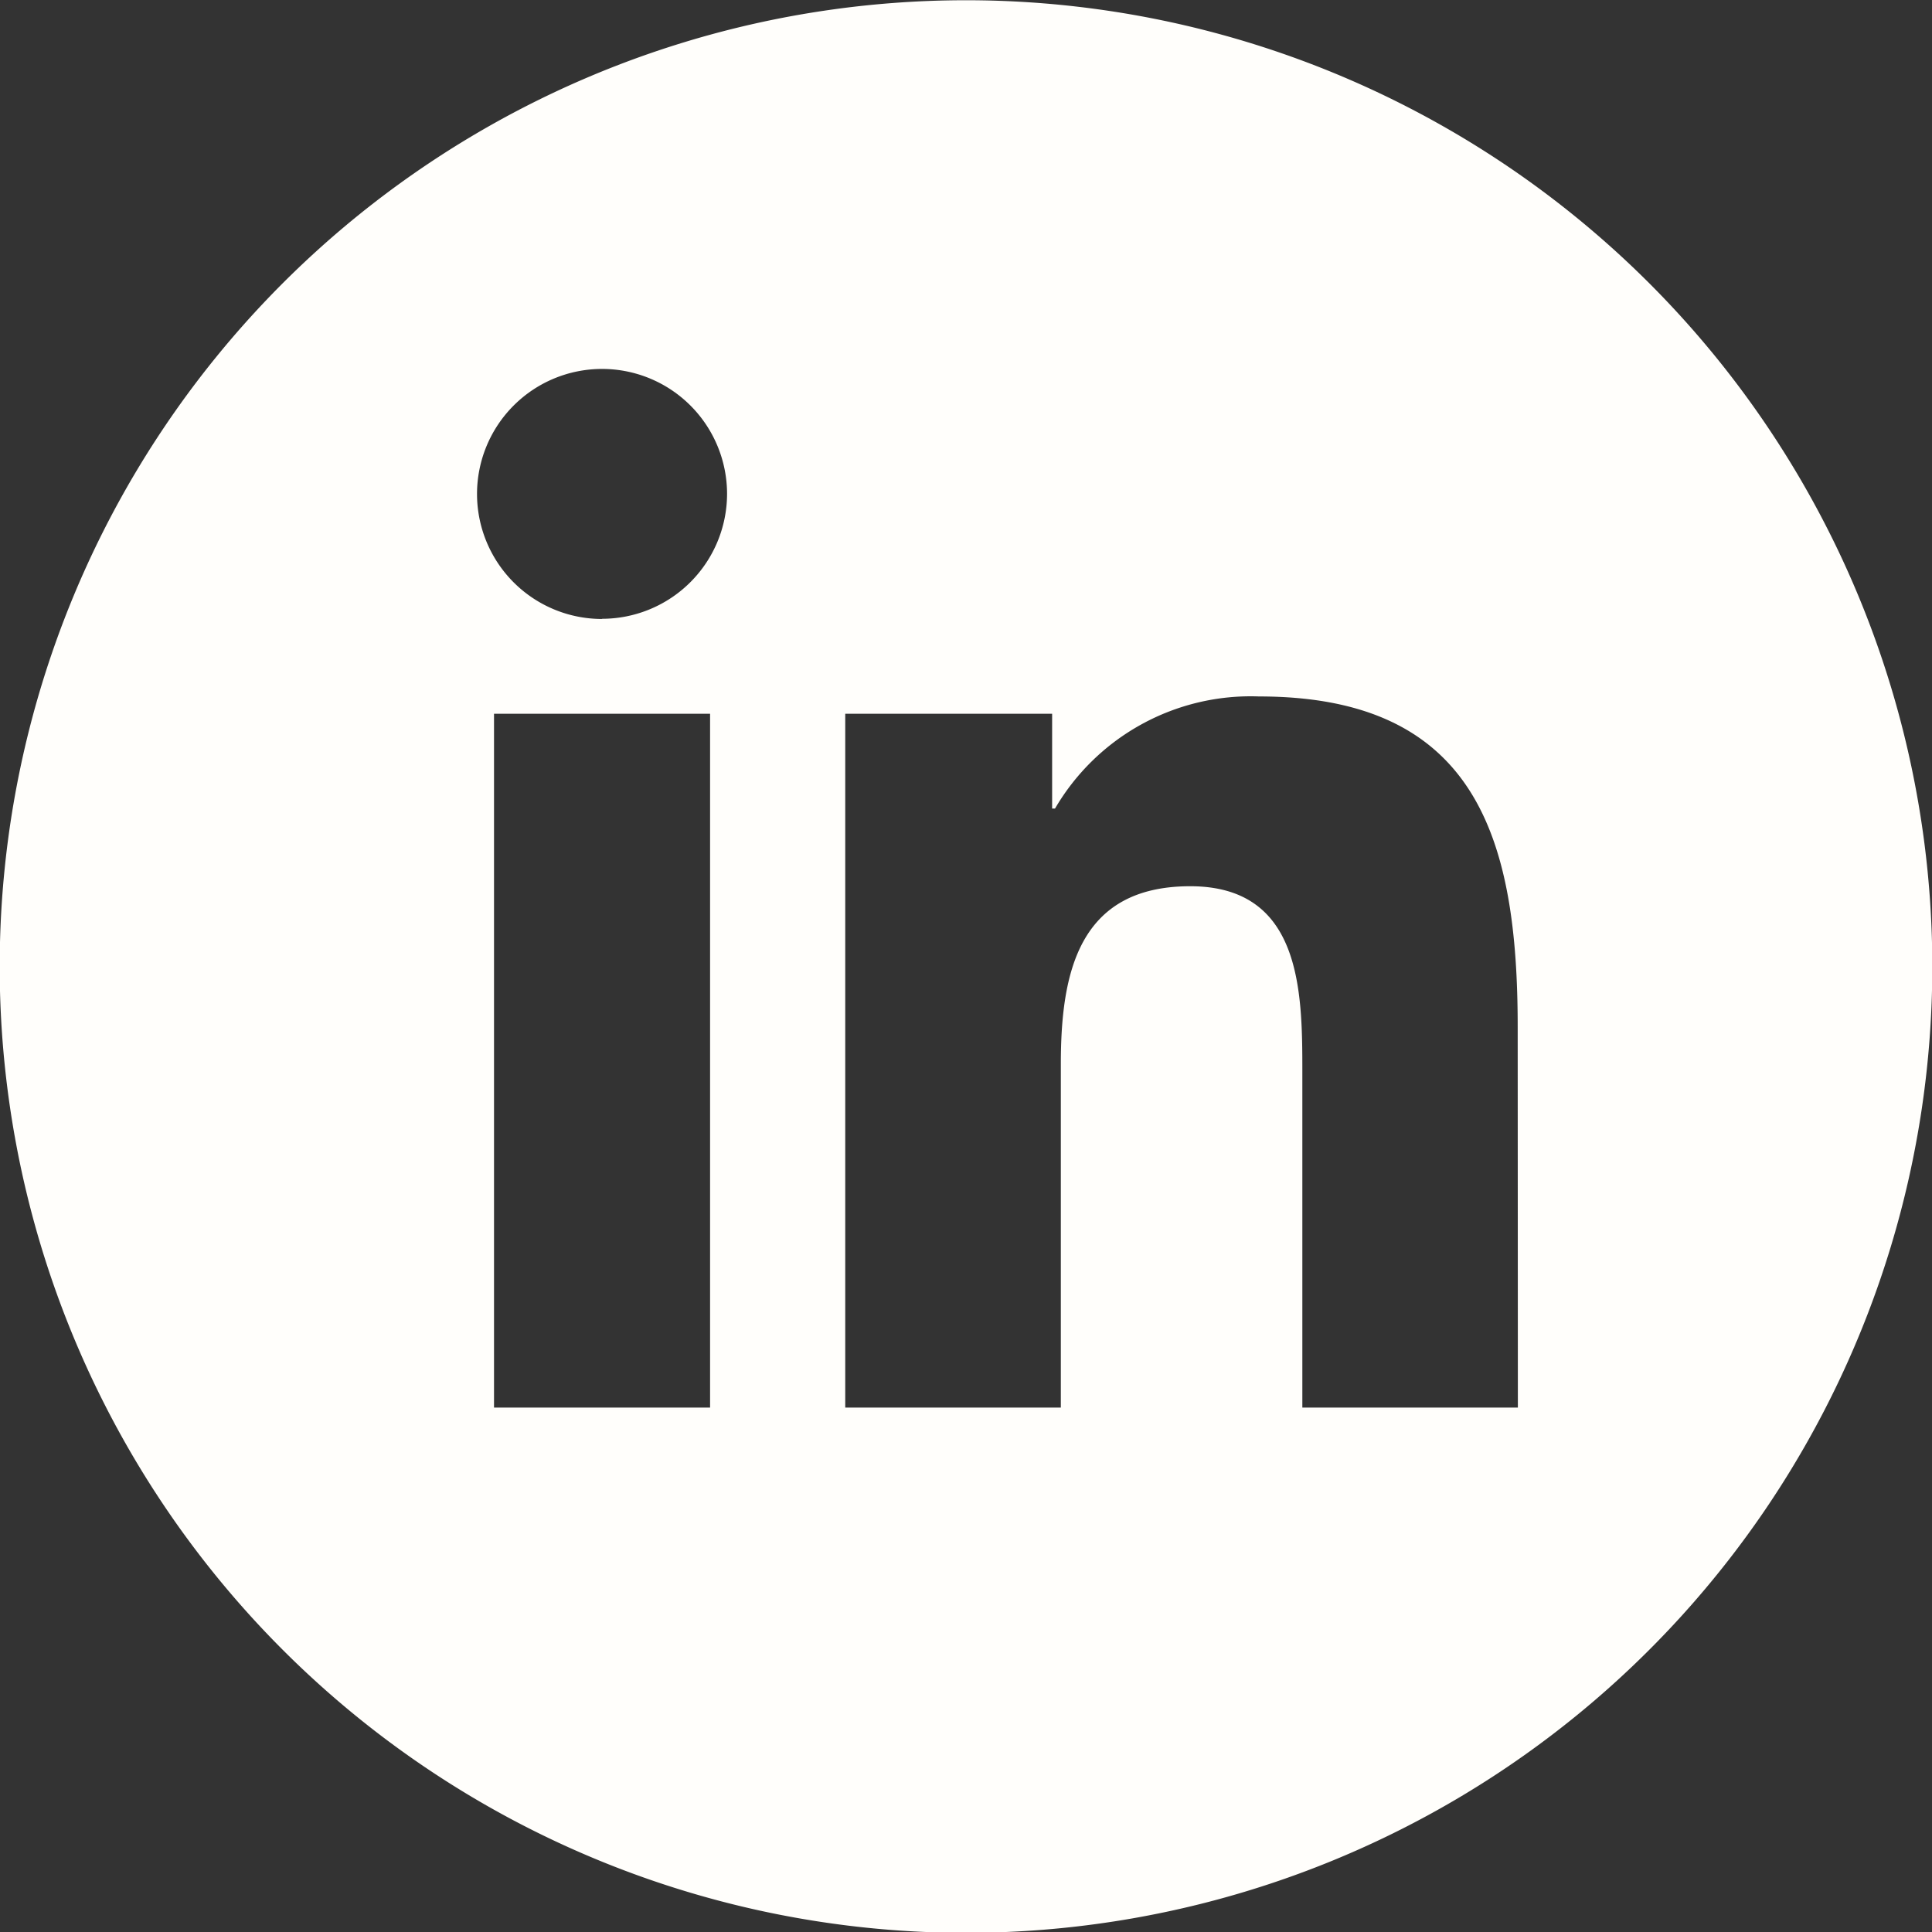
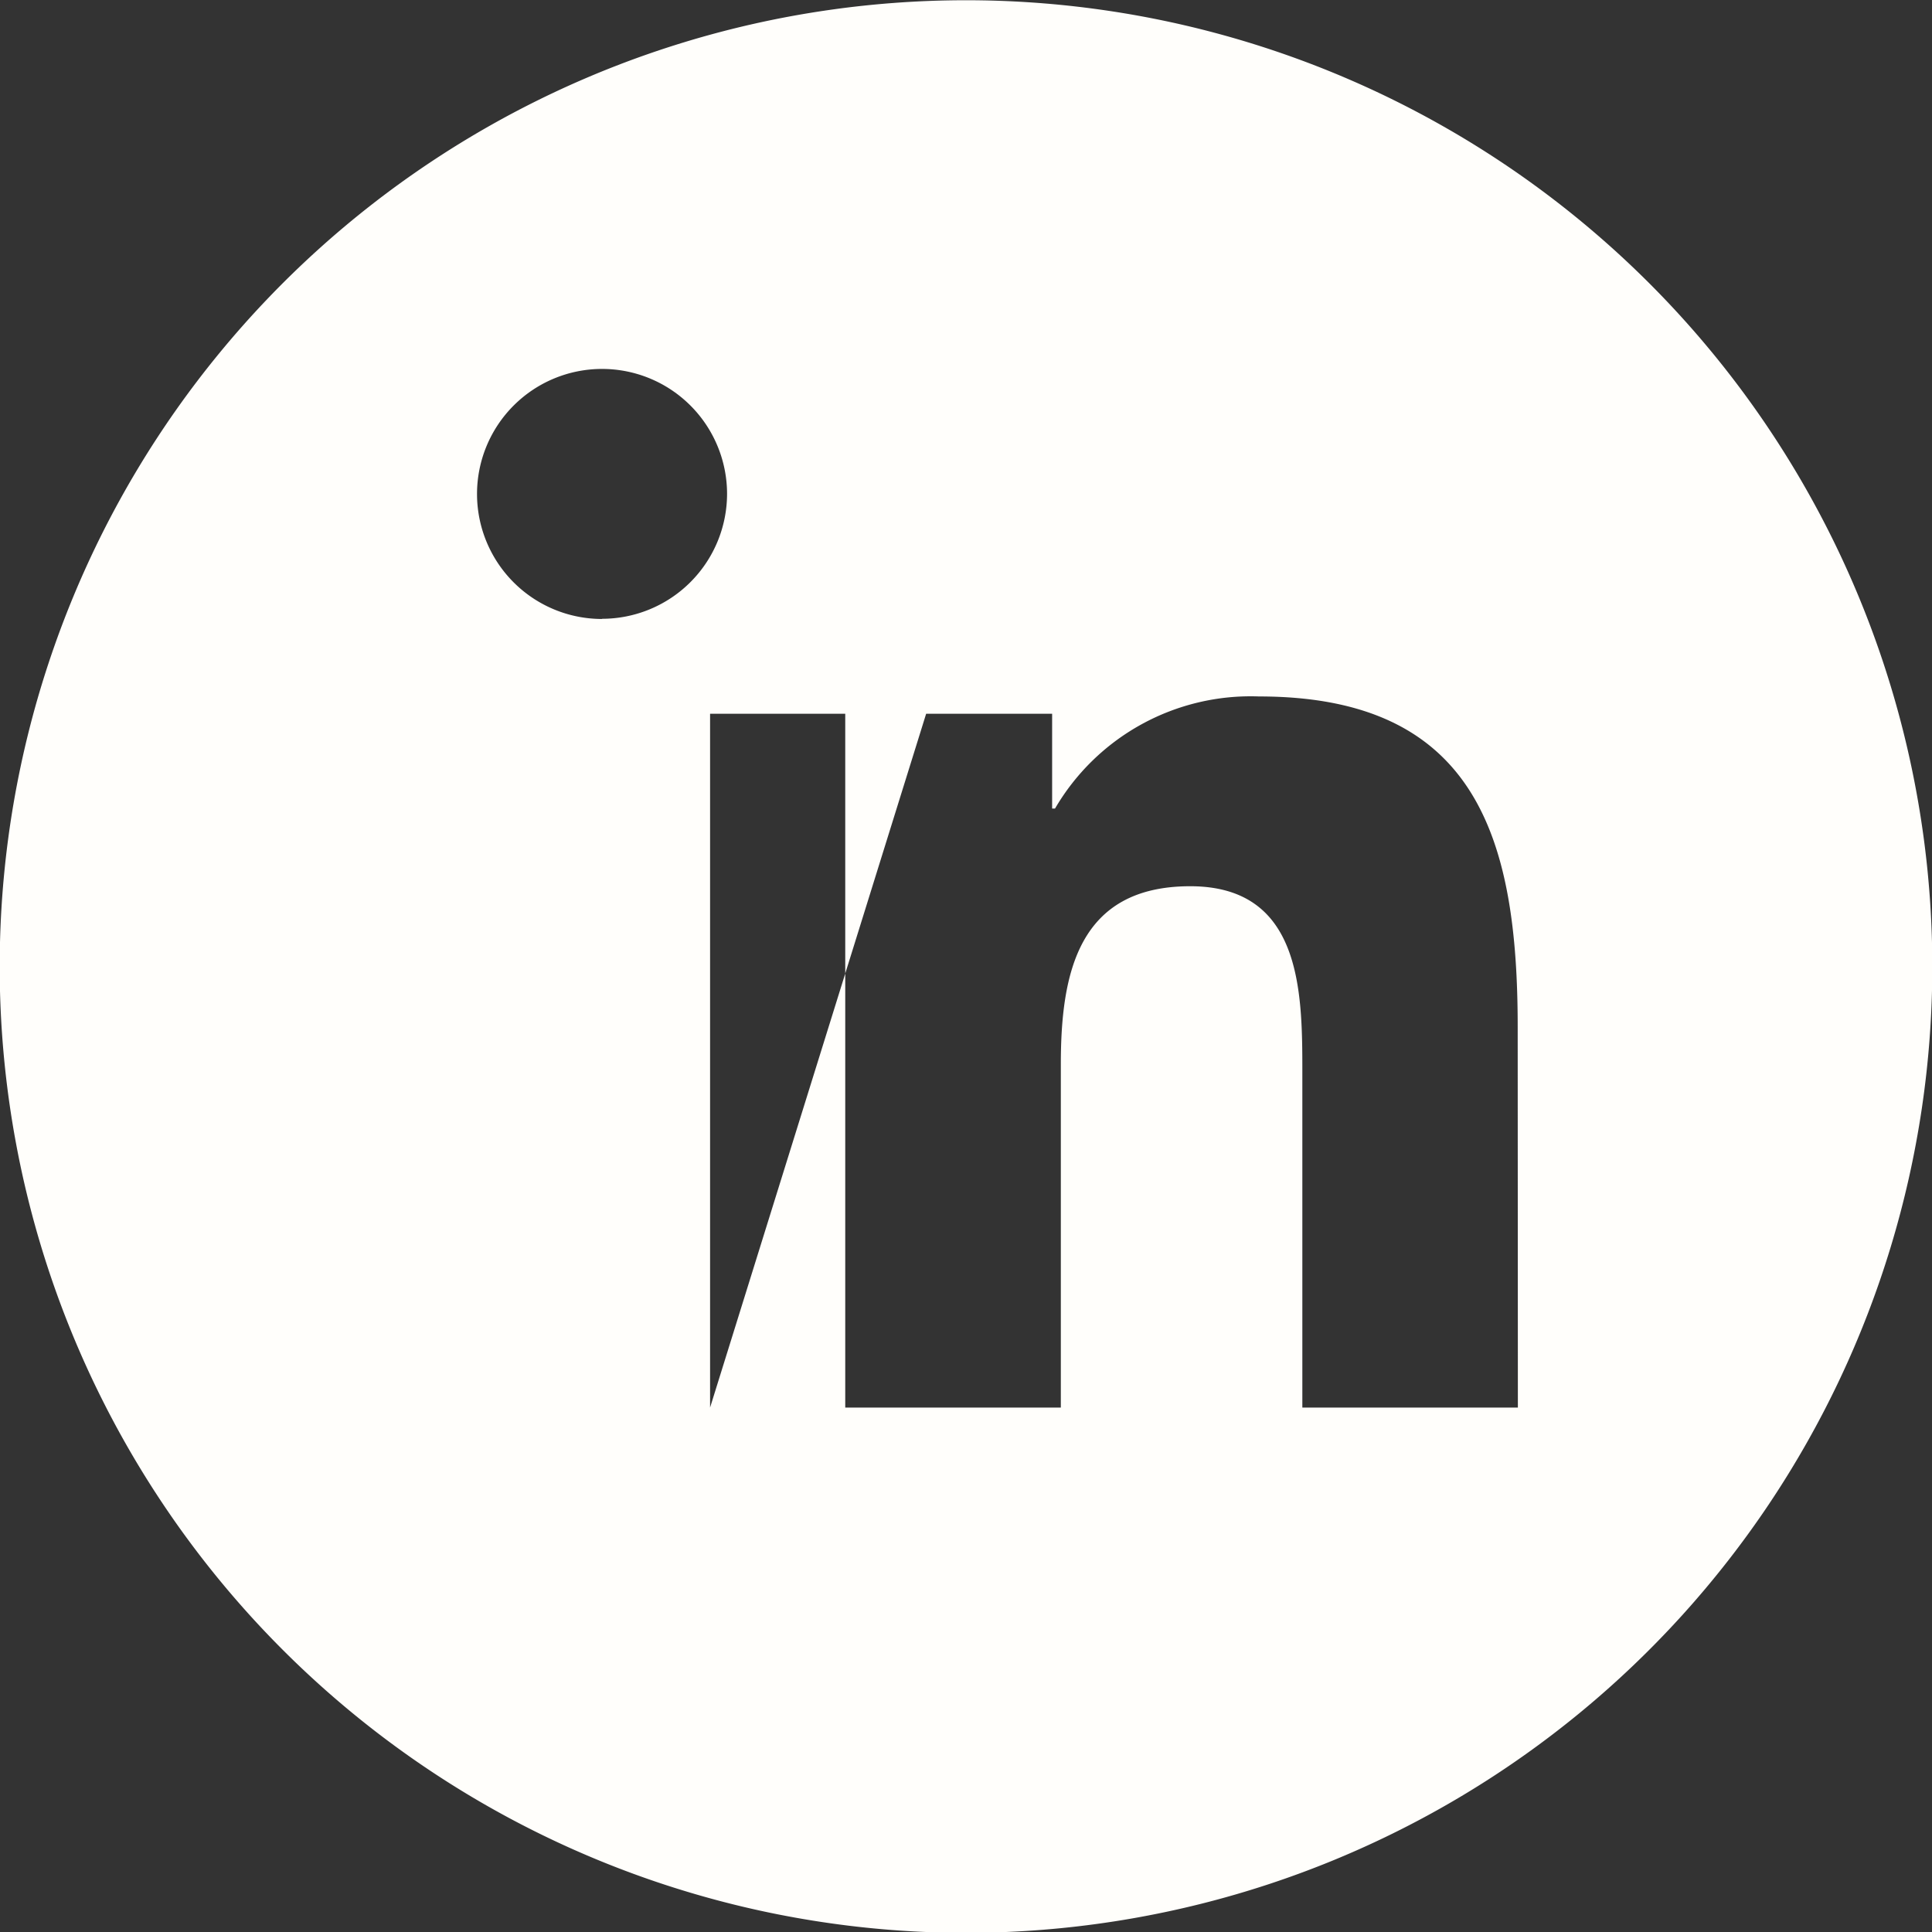
<svg xmlns="http://www.w3.org/2000/svg" width="32.19" height="32.191" viewBox="0 0 32.19 32.191">
  <rect x="0" y="0" width="32.19" height="32.191" fill="#333333" stroke="none" />
-   <path id="Tracé_33" data-name="Tracé 33" d="M1690.066,1500.4a16.1,16.1,0,1,0,16.1,16.1A16.1,16.1,0,0,0,1690.066,1500.4Zm-4.264,23.448h-3.6v-11.56h3.6Zm-1.8-13.139a2.083,2.083,0,1,1,2.083-2.085A2.085,2.085,0,0,1,1684,1510.706Zm15.259,13.139h-3.591v-5.62c0-1.341-.027-3.066-1.868-3.066-1.871,0-2.156,1.46-2.156,2.967v5.719h-3.592v-11.56h3.447v1.58h.048a3.776,3.776,0,0,1,3.4-1.868c3.638,0,4.309,2.393,4.309,5.507Z" transform="translate(-1673.971 -1500.396)" fill="#fffefb" />
+   <path id="Tracé_33" data-name="Tracé 33" d="M1690.066,1500.4a16.1,16.1,0,1,0,16.1,16.1A16.1,16.1,0,0,0,1690.066,1500.4Zm-4.264,23.448v-11.56h3.6Zm-1.8-13.139a2.083,2.083,0,1,1,2.083-2.085A2.085,2.085,0,0,1,1684,1510.706Zm15.259,13.139h-3.591v-5.62c0-1.341-.027-3.066-1.868-3.066-1.871,0-2.156,1.46-2.156,2.967v5.719h-3.592v-11.56h3.447v1.58h.048a3.776,3.776,0,0,1,3.4-1.868c3.638,0,4.309,2.393,4.309,5.507Z" transform="translate(-1673.971 -1500.396)" fill="#fffefb" />
</svg>